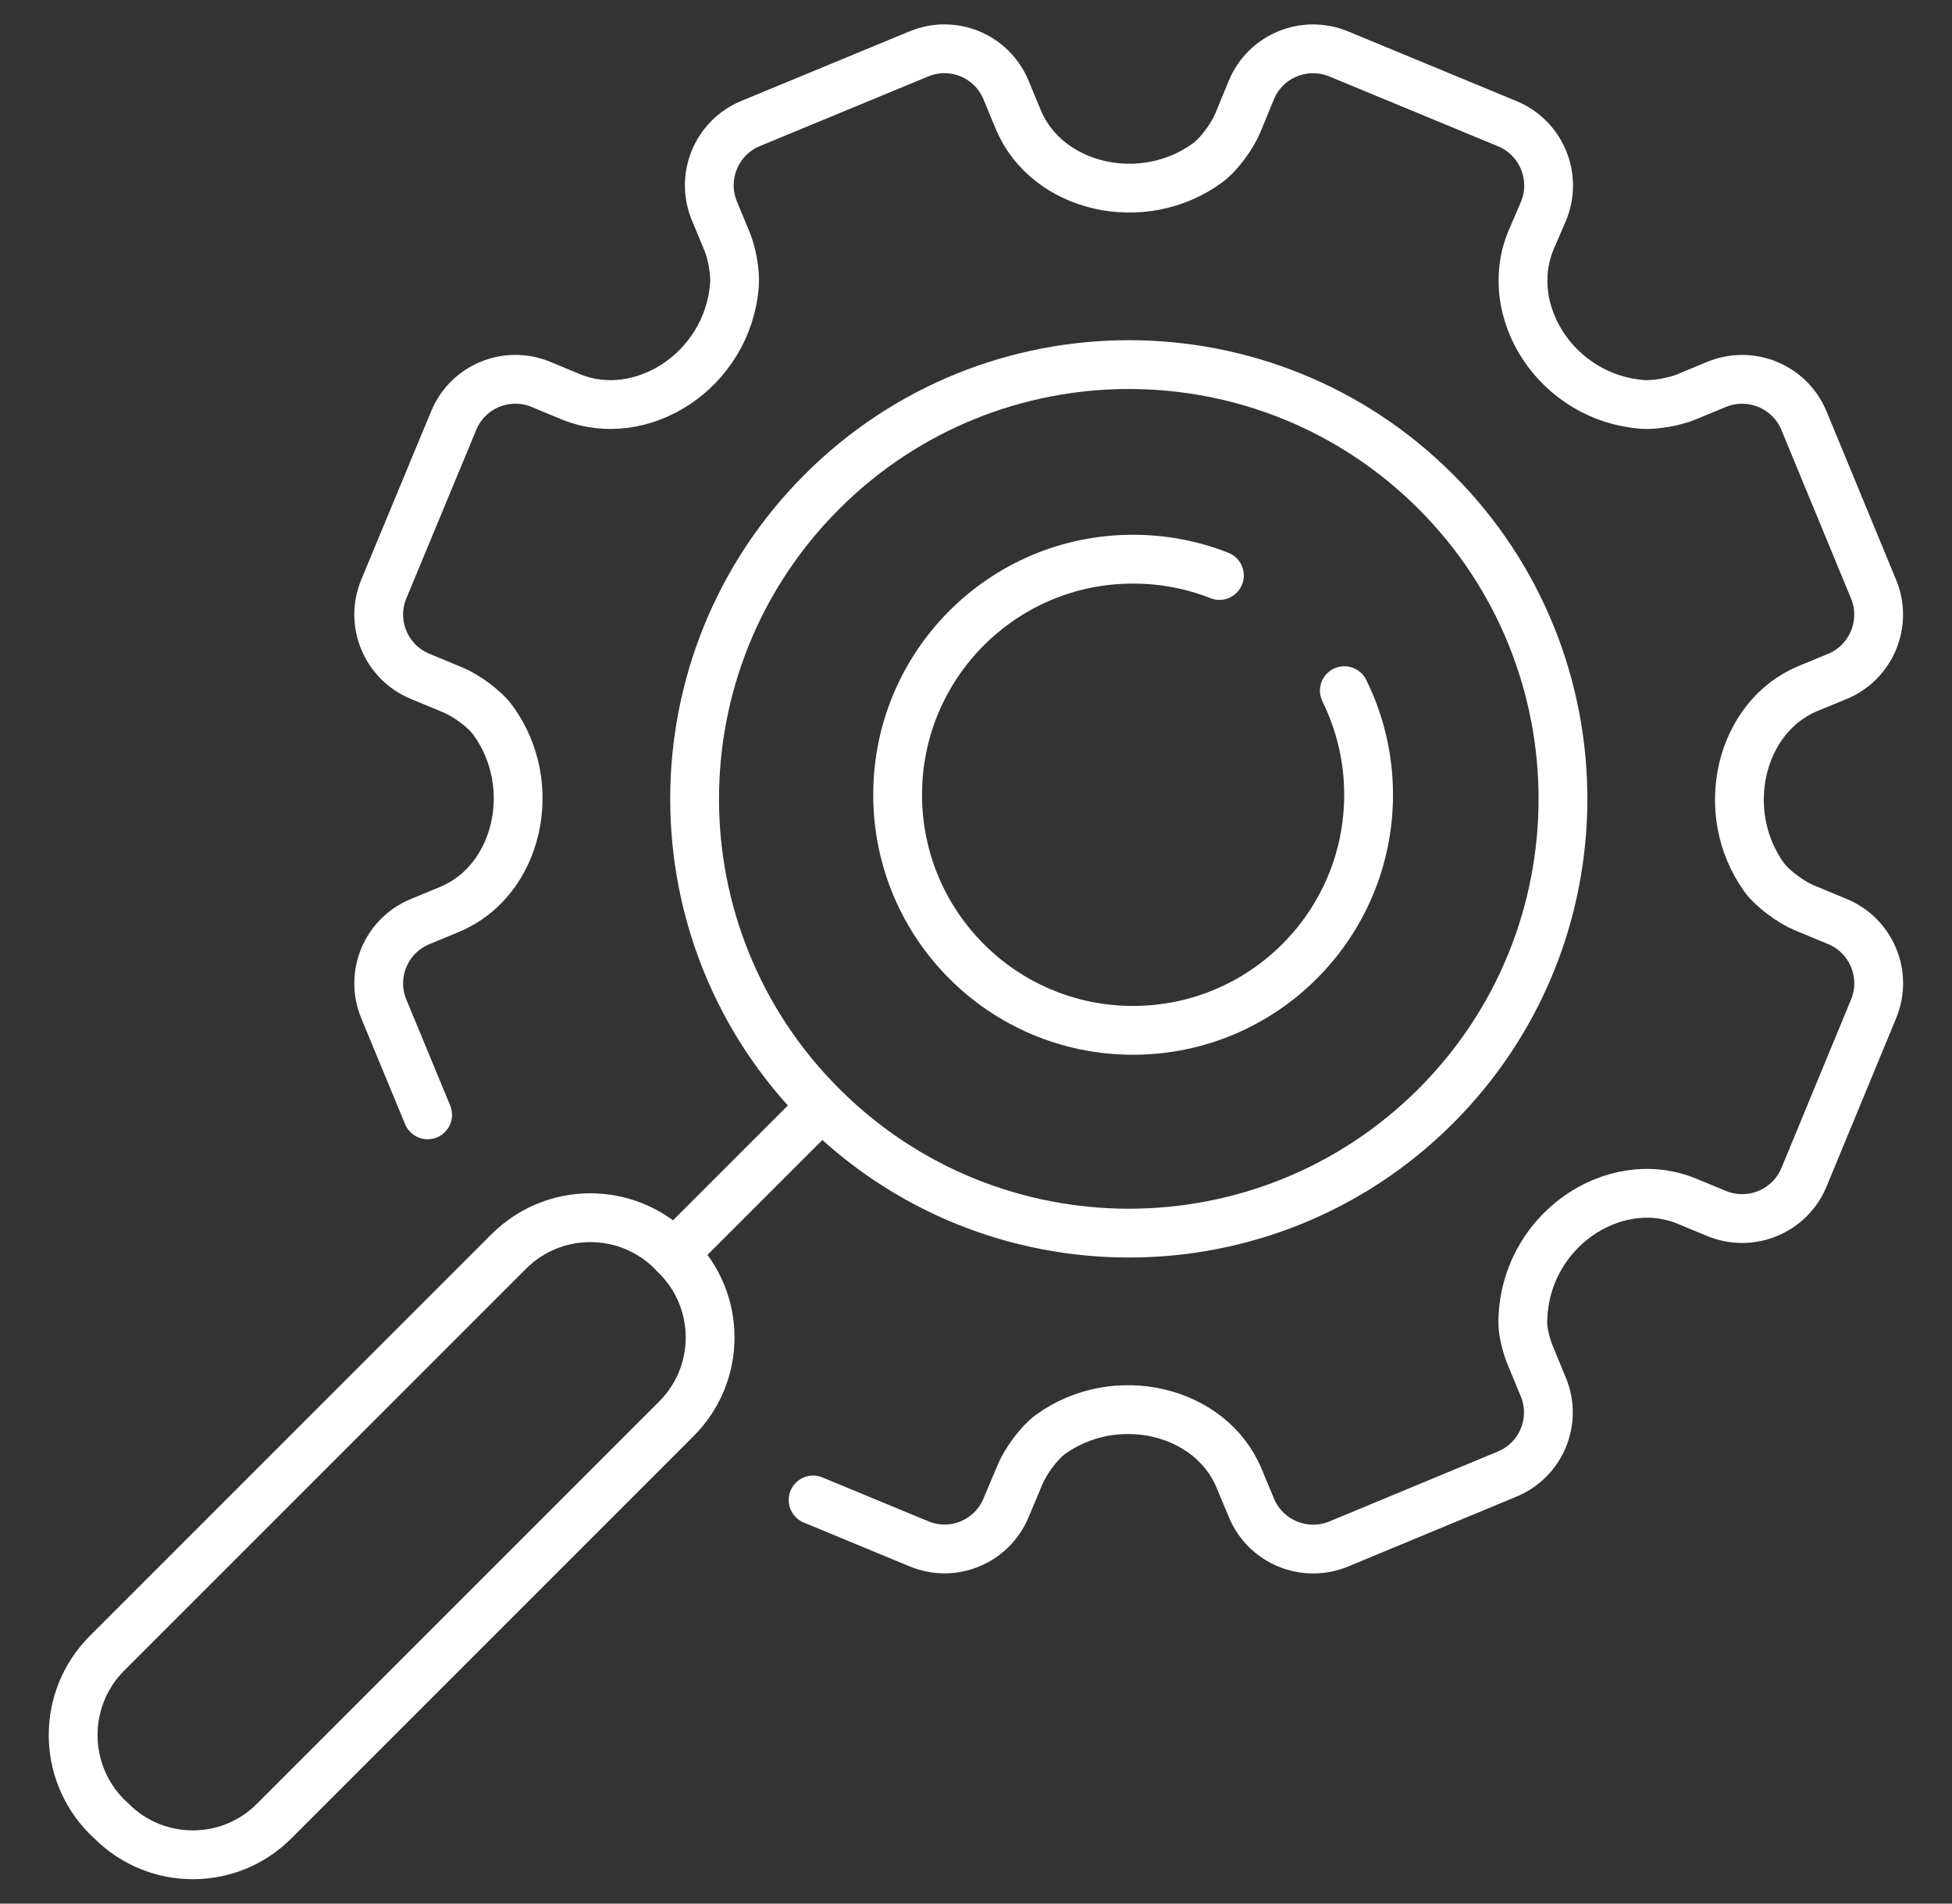
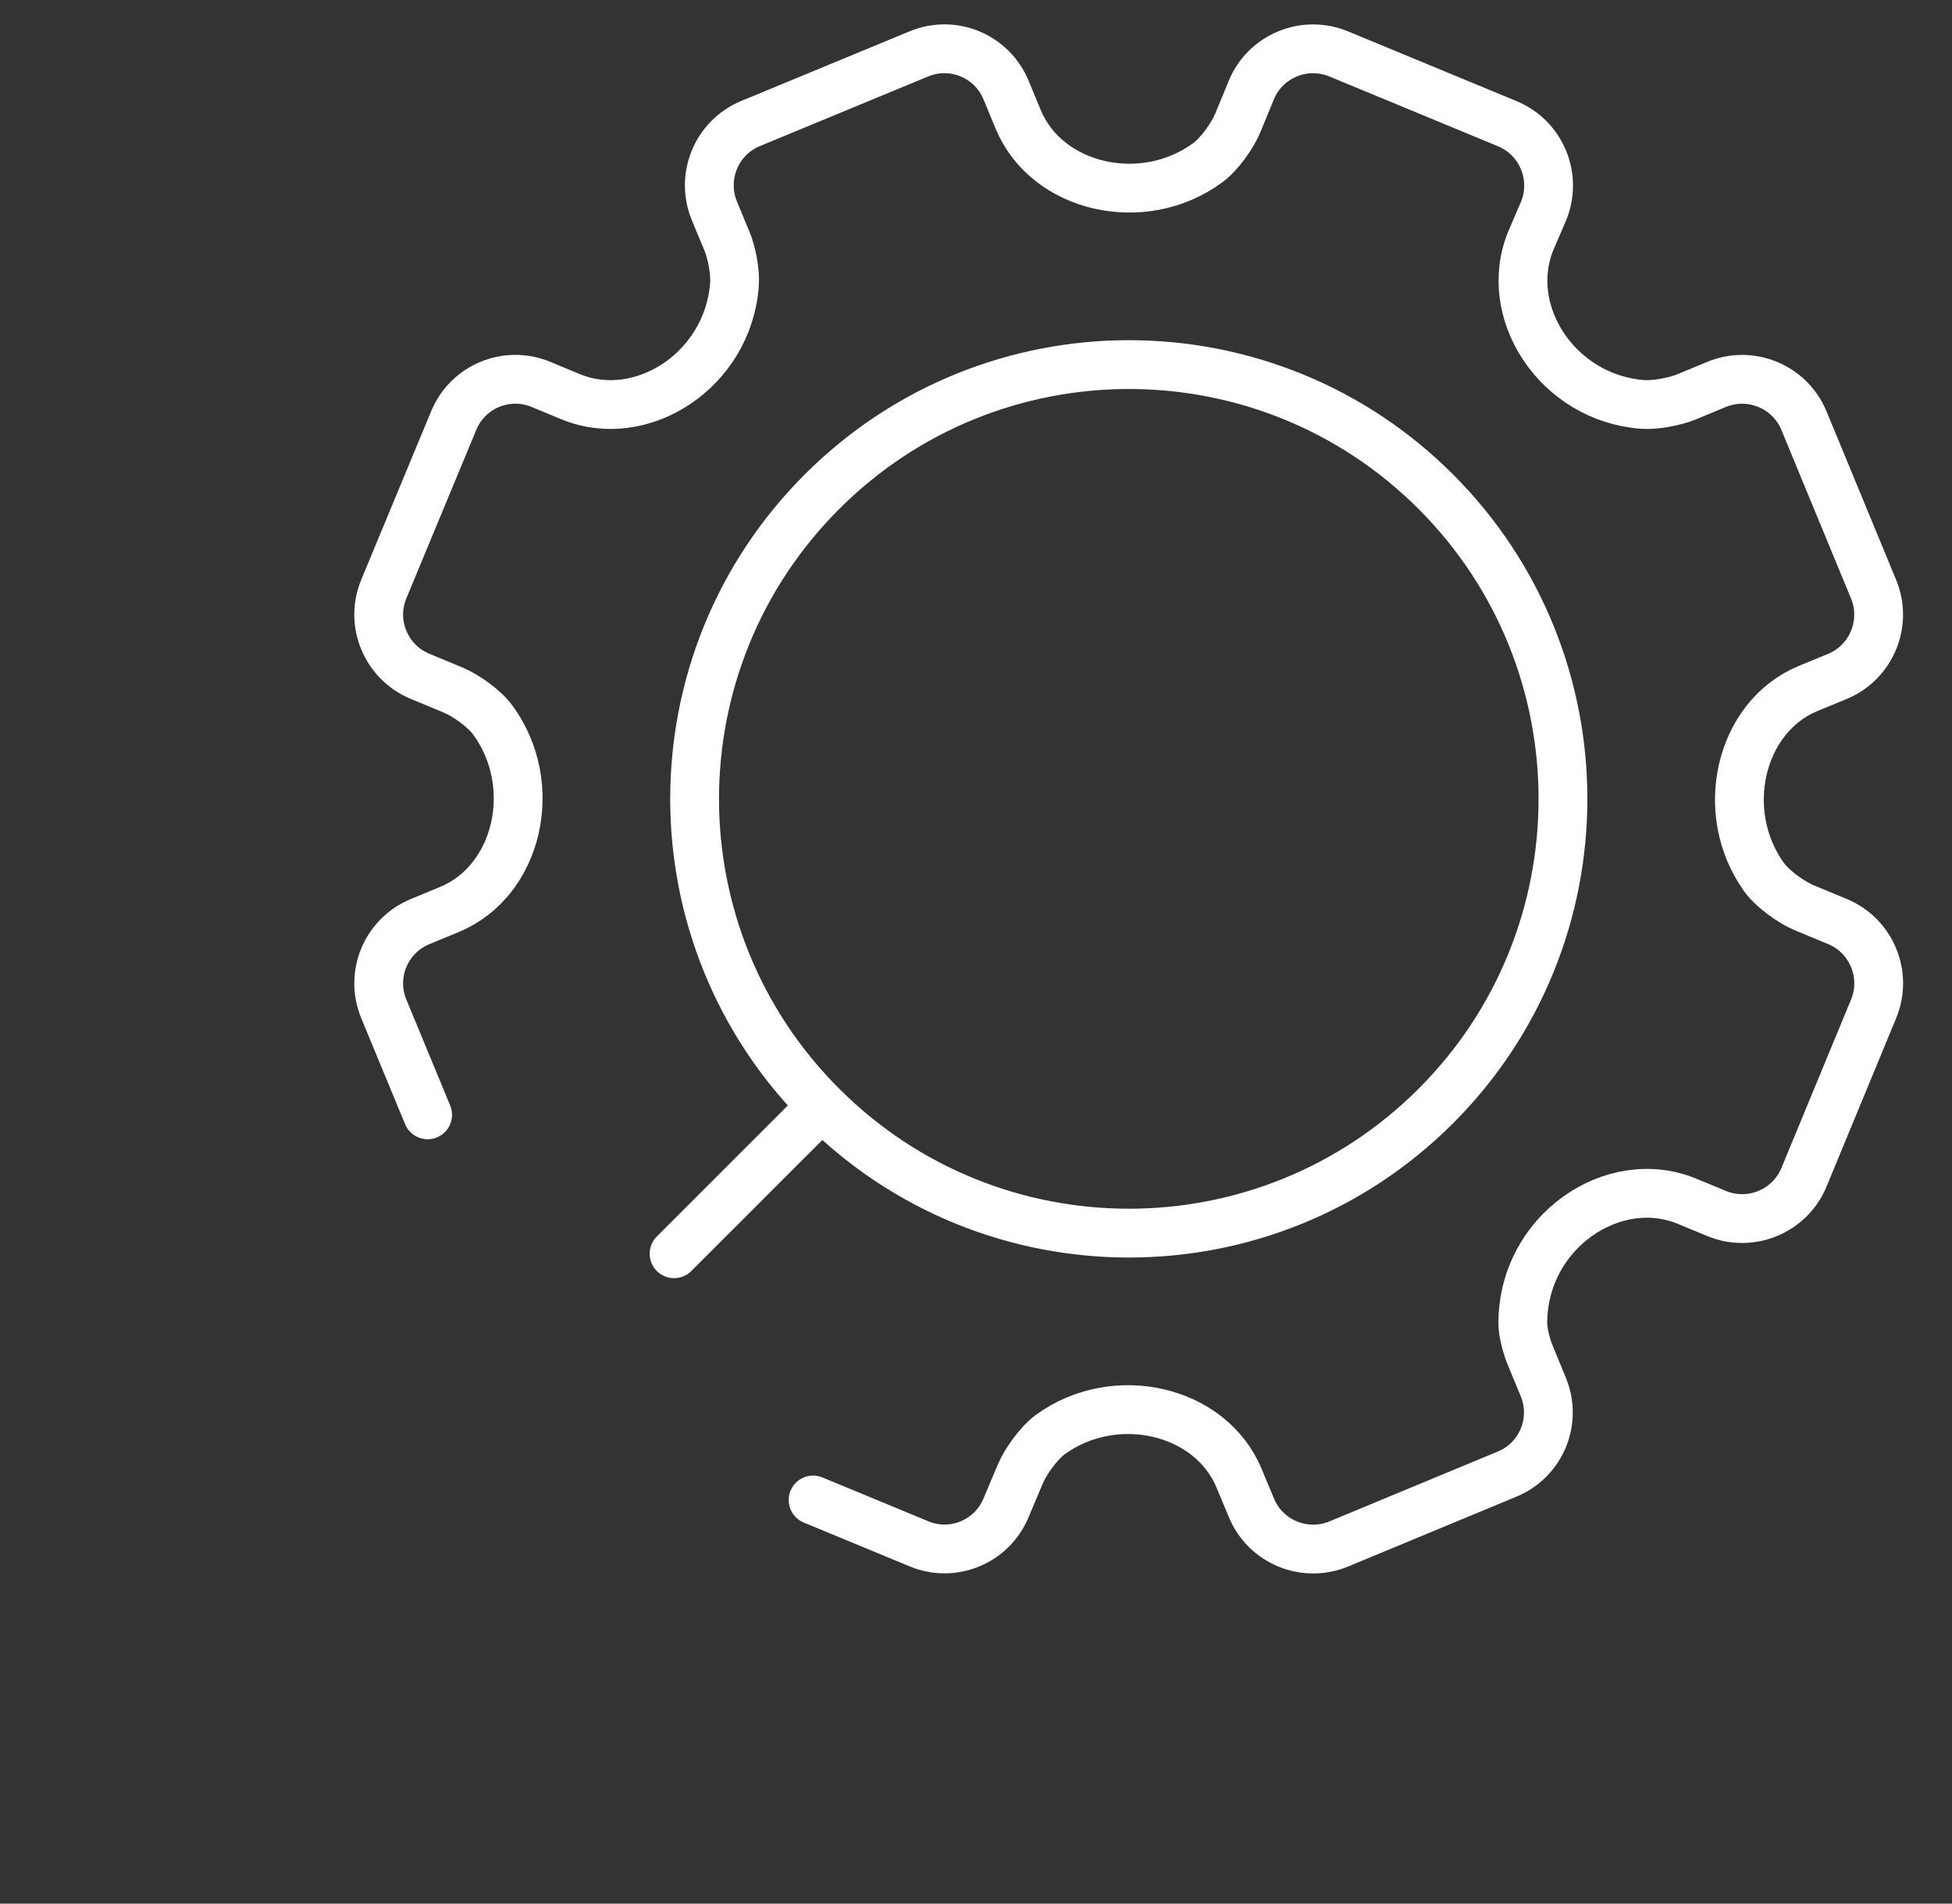
<svg xmlns="http://www.w3.org/2000/svg" version="1.1" id="Calque_1" x="0px" y="0px" width="40px" height="39px" viewBox="0 0 40 39" enable-background="new 0 0 40 39" xml:space="preserve">
  <rect x="0" y="0" width="40" height="39" fill="#333333" stroke="none" />
  <g>
    <path fill="none" stroke="#FFFFFF" stroke-linecap="round" stroke-linejoin="round" stroke-miterlimit="10" d="M16.662,30.731   l2.17,0.898c0.695,0.29,1.495-0.04,1.785-0.741l0.282-0.669c0.111-0.273,0.386-0.652,0.619-0.826   c1.333-0.968,3.292-0.512,3.874,0.895l0.251,0.601c0.288,0.701,1.092,1.031,1.79,0.743l3.449-1.431   c0.701-0.289,1.032-1.089,0.742-1.788l-0.267-0.646c-0.072-0.173-0.151-0.466-0.152-0.651c-0.003-1.882,1.859-3.131,3.366-2.505   l0.605,0.25c0.698,0.289,1.501-0.043,1.791-0.742l1.426-3.449c0.29-0.699-0.043-1.5-0.738-1.789l-0.675-0.28   c-0.275-0.114-0.659-0.391-0.833-0.632c-0.953-1.332-0.499-3.281,0.902-3.863l0.605-0.249c0.695-0.289,1.028-1.092,0.738-1.789   l-1.426-3.451c-0.29-0.699-1.093-1.03-1.792-0.741l-0.62,0.257c-0.232,0.095-0.636,0.171-0.889,0.153   c-1.76-0.13-2.896-1.908-2.294-3.359l0.252-0.586c0.3-0.702-0.031-1.514-0.734-1.806l-3.456-1.43   c-0.698-0.289-1.502,0.04-1.791,0.74l-0.275,0.668c-0.111,0.27-0.384,0.649-0.617,0.82c-1.33,0.978-3.3,0.523-3.884-0.885   l-0.25-0.602c-0.289-0.701-1.089-1.031-1.786-0.742l-3.453,1.428c-0.696,0.29-1.027,1.09-0.737,1.79l0.257,0.62   c0.1,0.237,0.175,0.642,0.153,0.896c-0.137,1.757-1.913,2.888-3.361,2.288l-0.604-0.251c-0.698-0.289-1.499,0.041-1.788,0.742   l-1.432,3.45c-0.29,0.697,0.042,1.5,0.745,1.79l0.666,0.276c0.274,0.112,0.652,0.385,0.826,0.624   c0.971,1.332,0.515,3.292-0.889,3.874l-0.604,0.25c-0.702,0.289-1.034,1.09-0.744,1.789l0.898,2.17" />
    <g>
      <path fill="none" stroke="#FFFFFF" stroke-linecap="round" stroke-linejoin="round" stroke-miterlimit="10" d="M29.424,22.658    c-3.474,3.474-9.108,3.474-12.581,0c-3.479-3.474-3.479-9.107,0-12.583c3.473-3.474,9.107-3.474,12.581,0    C32.896,13.551,32.896,19.185,29.424,22.658z" />
      <line fill="none" stroke="#FFFFFF" stroke-linecap="round" stroke-linejoin="round" stroke-miterlimit="10" x1="16.662" y1="22.838" x2="13.813" y2="25.686" />
-       <path fill="none" stroke="#FFFFFF" stroke-linecap="round" stroke-linejoin="round" stroke-miterlimit="10" d="M2.283,37.307    l-0.094-0.089c-0.92-0.924-0.92-2.419,0-3.343l8.237-8.236c0.925-0.922,2.417-0.922,3.343,0l0.088,0.091    c0.926,0.921,0.926,2.42,0,3.341L5.62,37.307C4.701,38.231,3.203,38.231,2.283,37.307z" />
    </g>
-     <path fill="none" stroke="#FFFFFF" stroke-linecap="round" stroke-linejoin="round" stroke-miterlimit="10" d="M27.548,14.15   c0.318,0.645,0.497,1.368,0.497,2.132c0,2.666-2.162,4.827-4.828,4.827s-4.823-2.161-4.823-4.827c0-2.665,2.157-4.826,4.823-4.826   c0.624,0,1.223,0.117,1.771,0.334" />
  </g>
</svg>